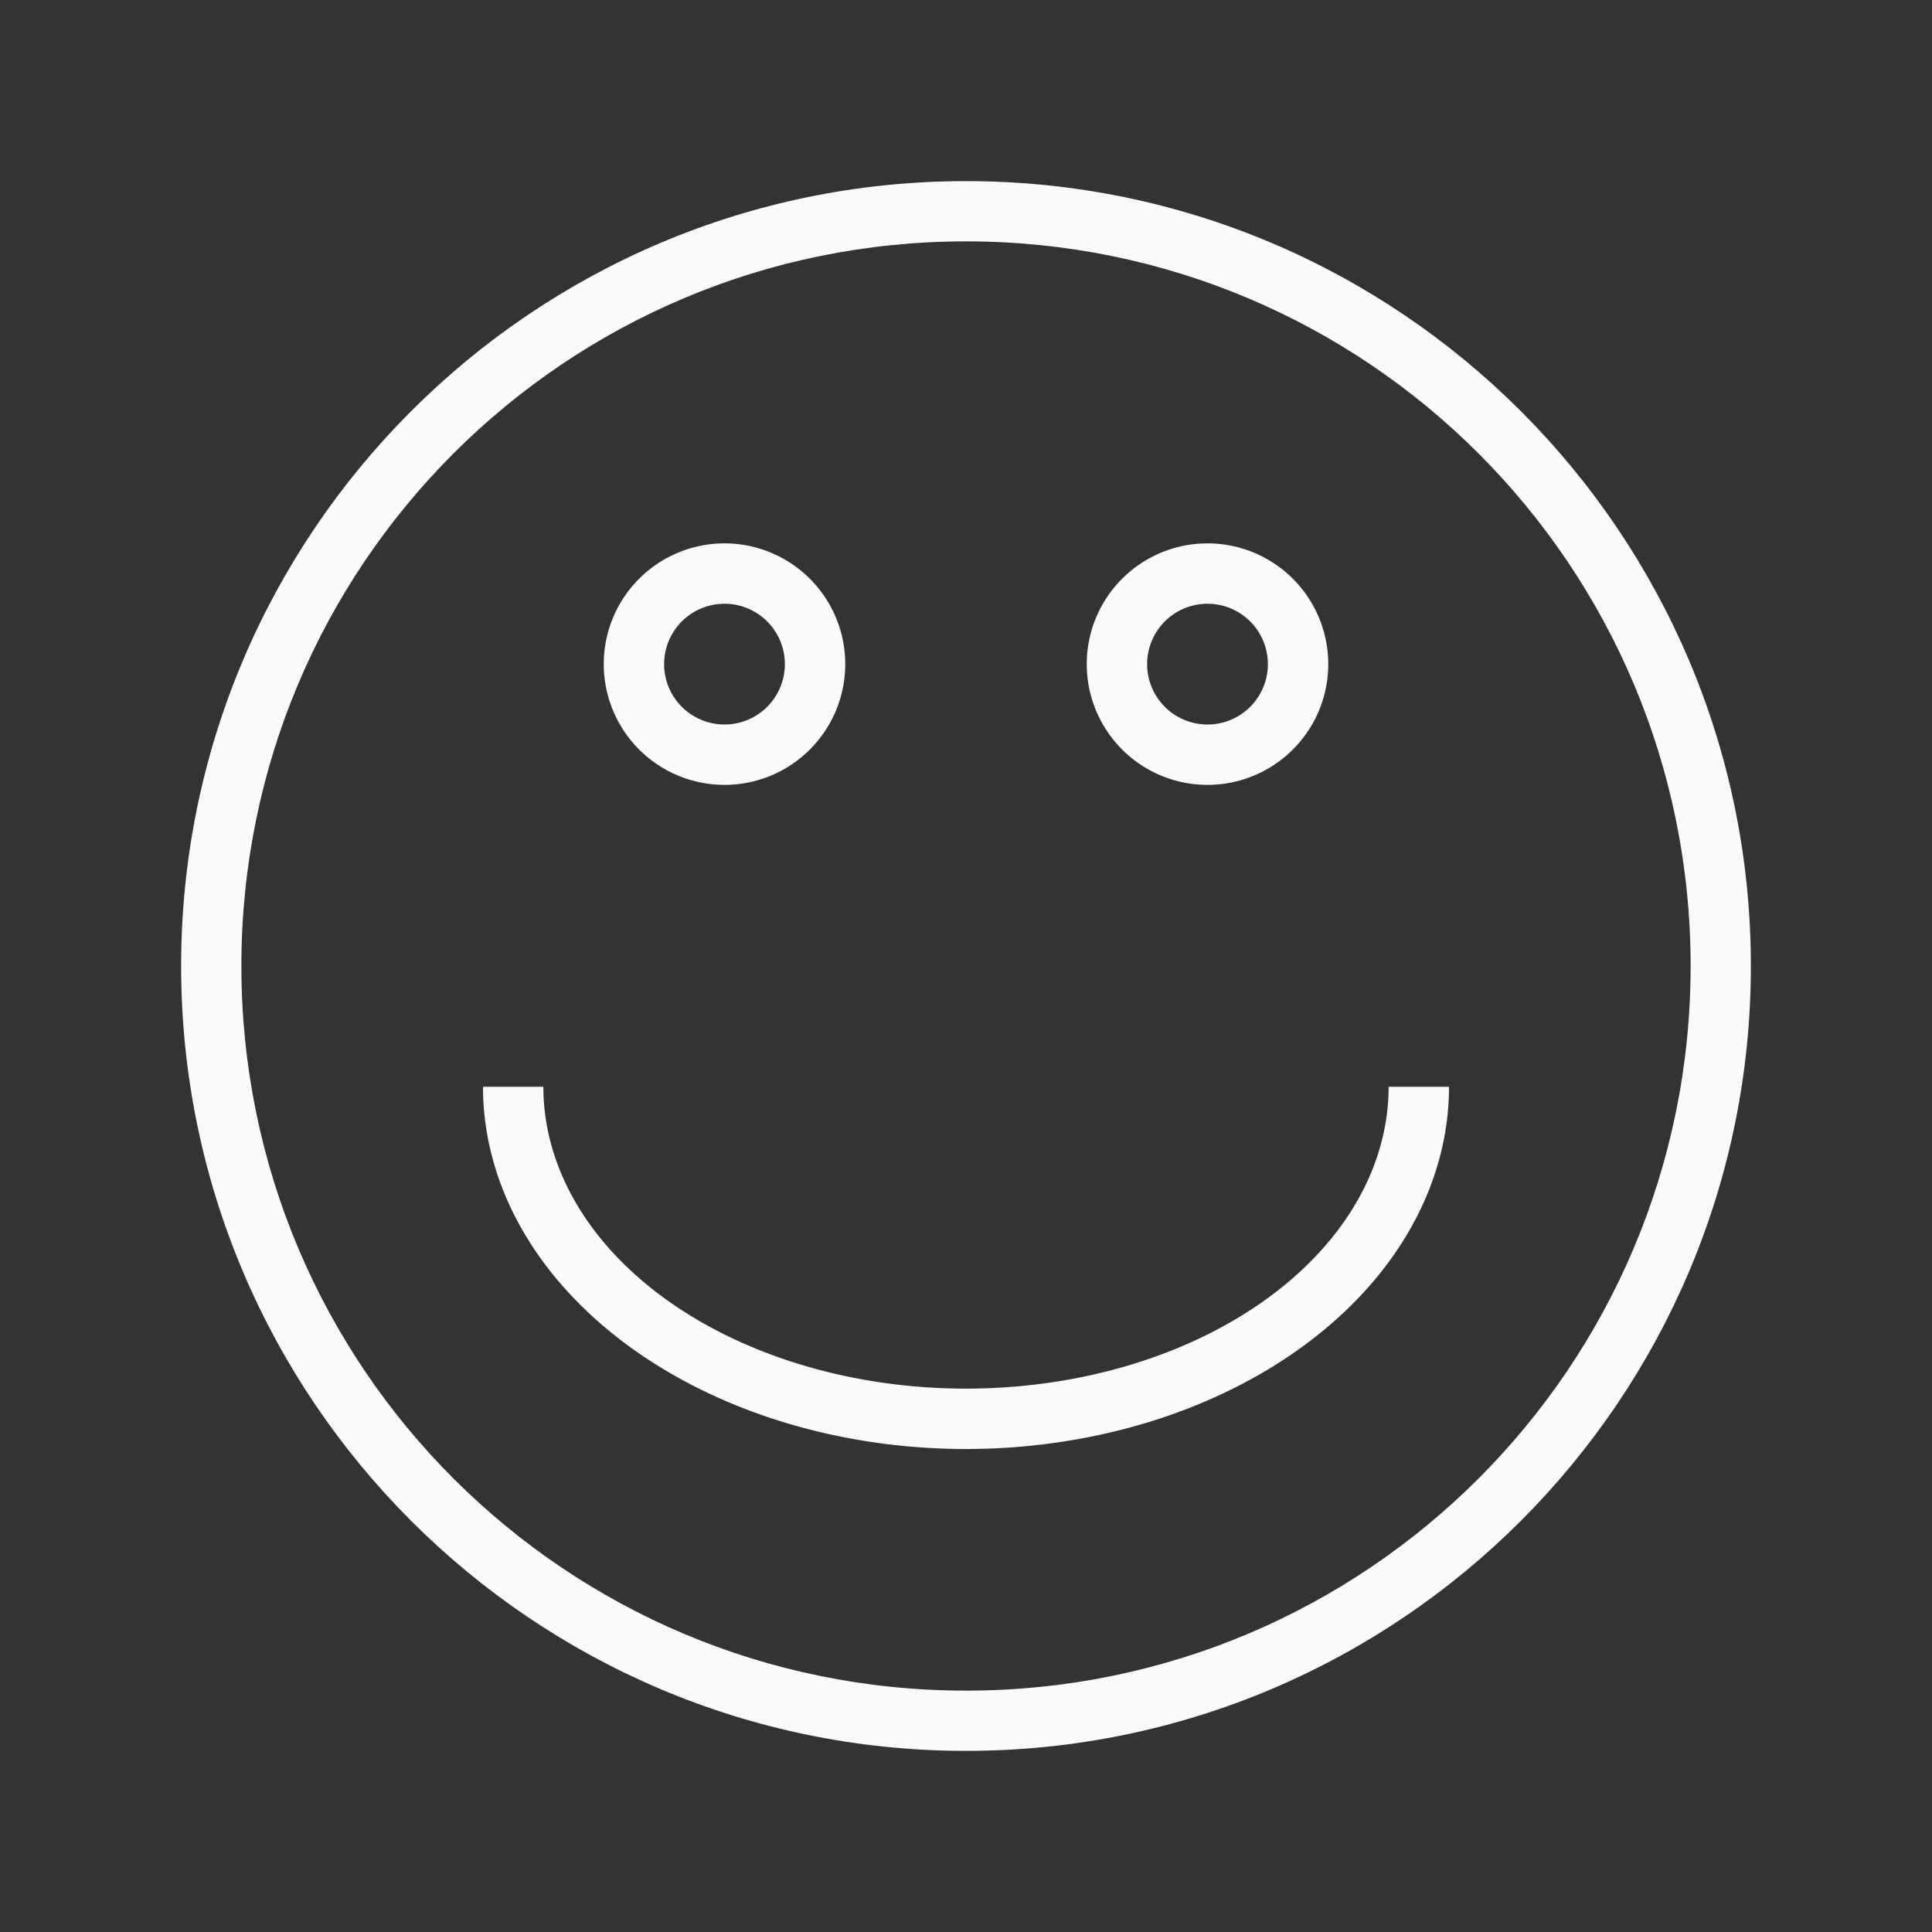
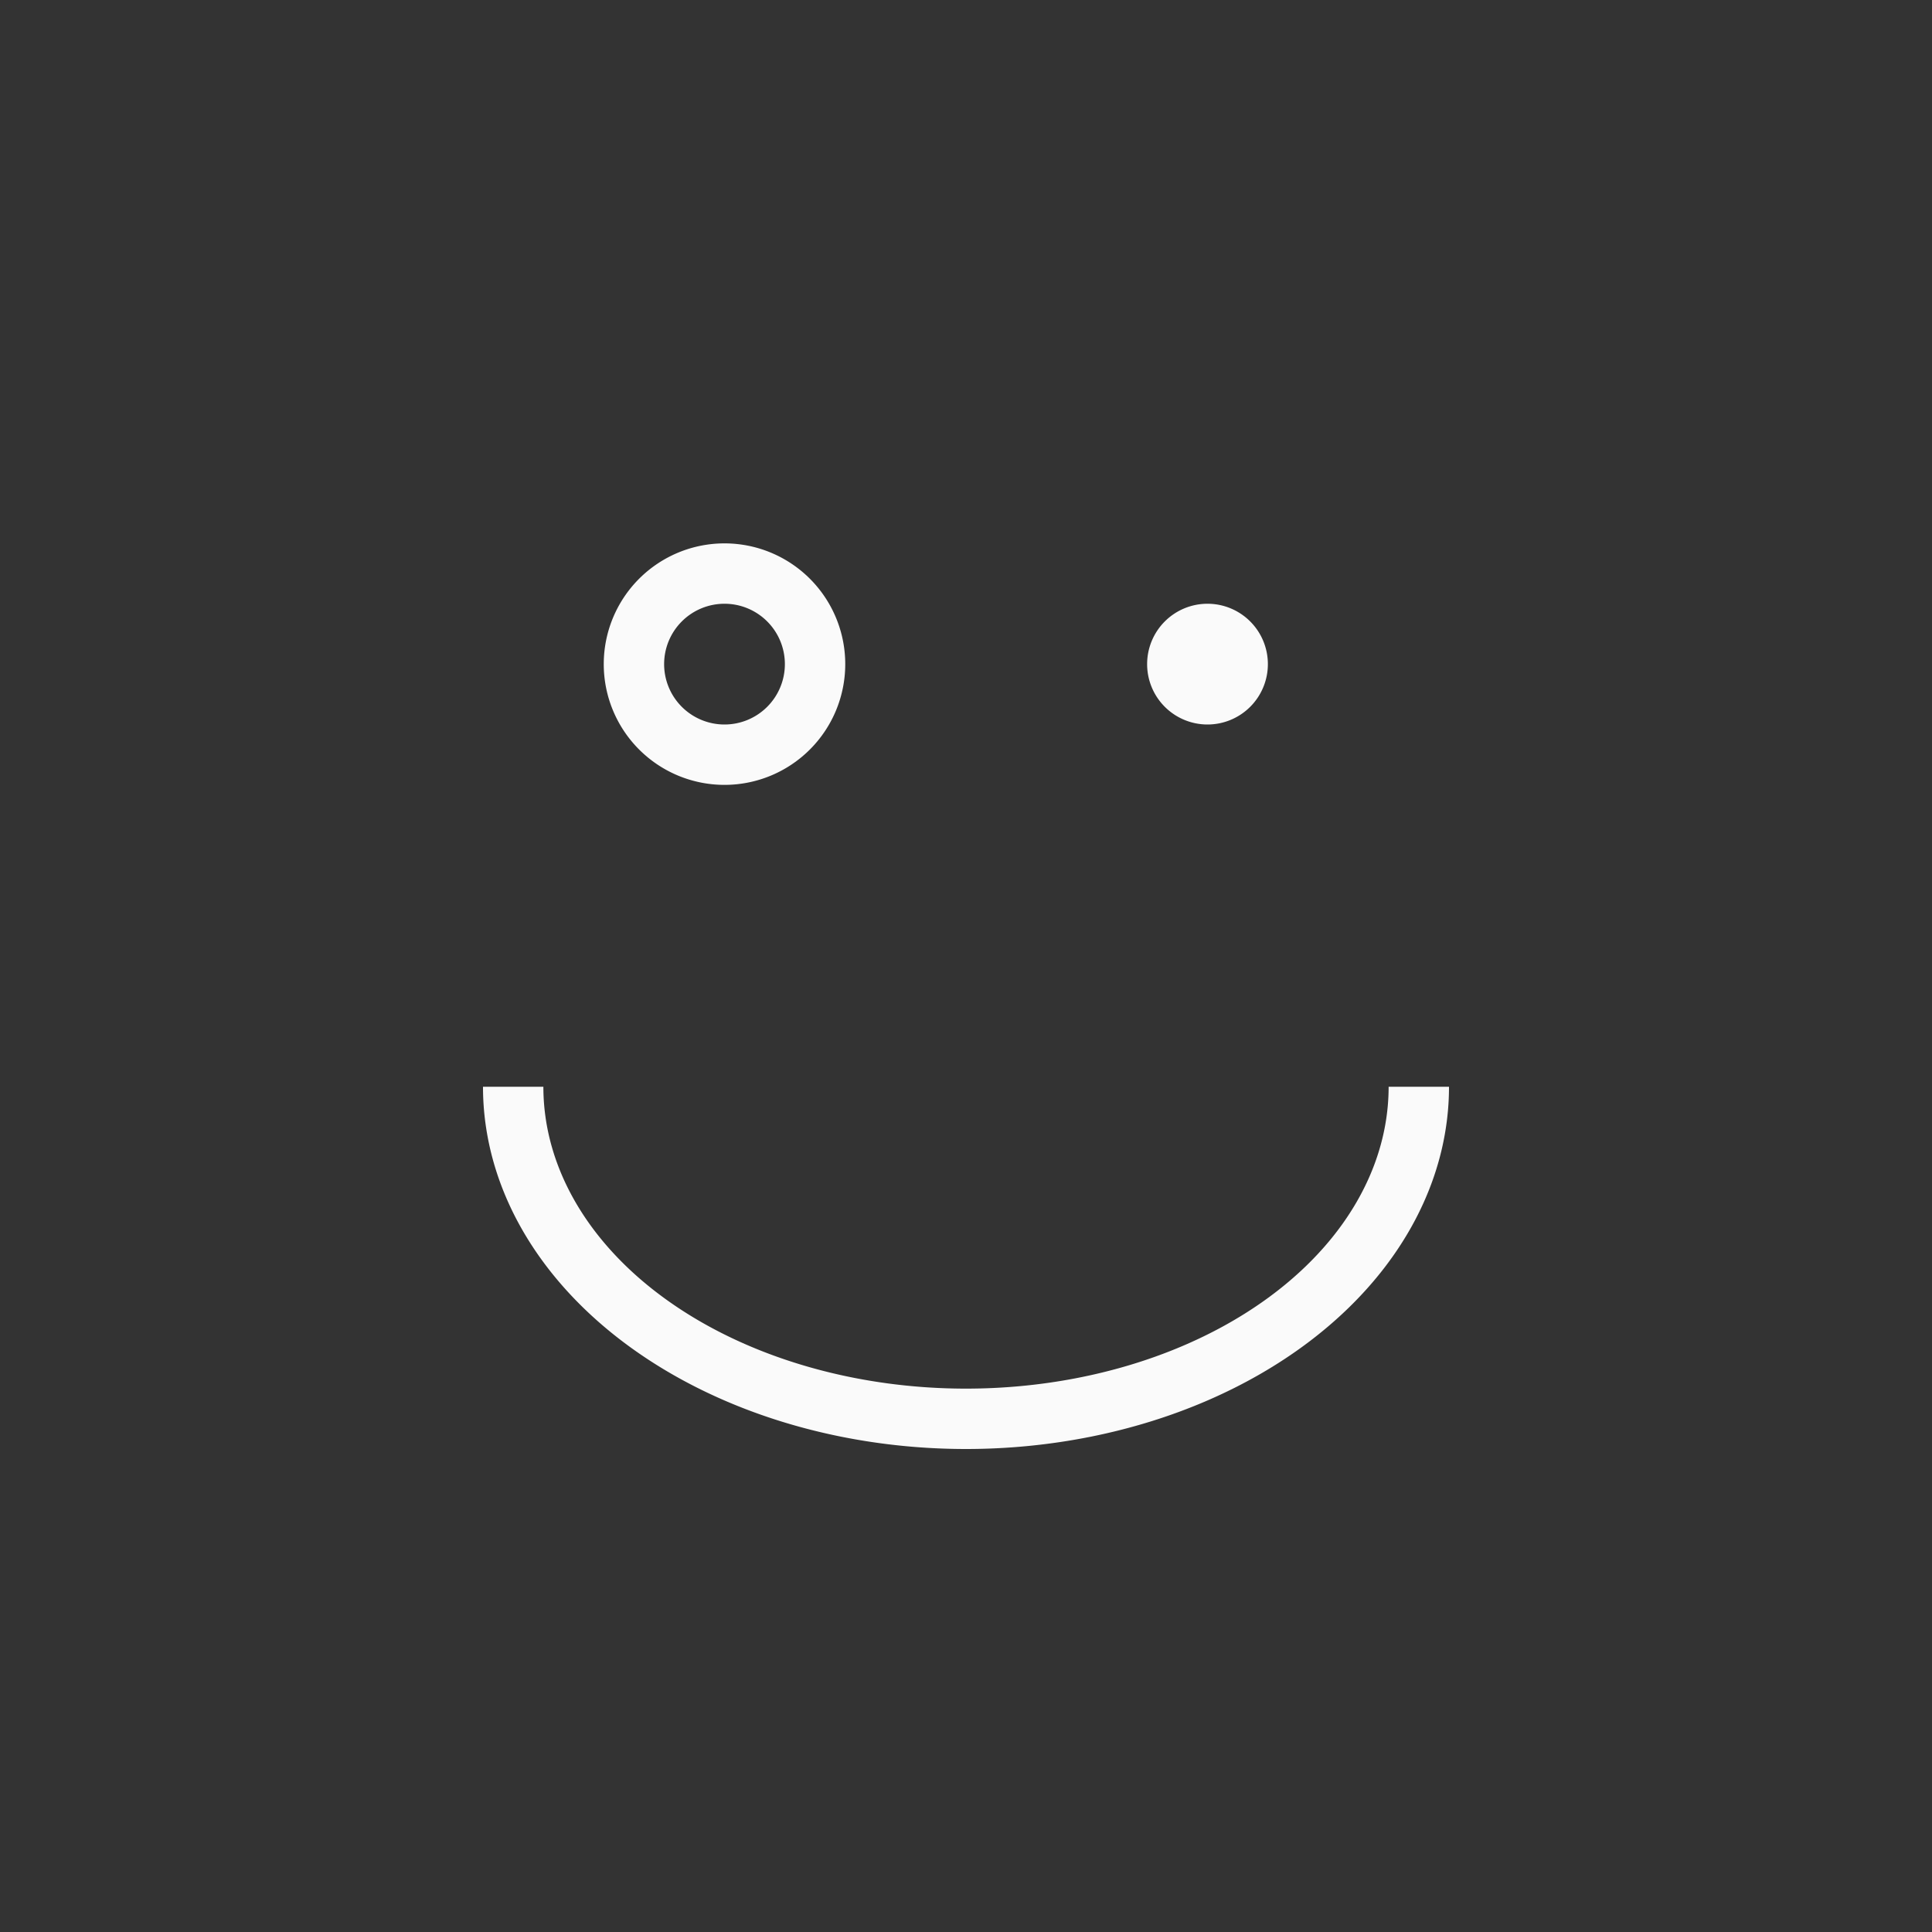
<svg xmlns="http://www.w3.org/2000/svg" viewBox="0 0 32 32">
  <rect x="0" y="0" width="32" height="32" fill="#333333" stroke="none" />
  <g fill="#fafafa">
-     <path d="m16 3c-7.174 0-13 5.826-13 13 0 7.174 5.826 13 13 13 7.174 0 13-5.826 13-13 0-7.174-5.826-13-13-13zm0 .998c6.635 0 12.002 5.367 12.002 12.002 0 6.635-5.367 12.002-12.002 12.002-6.635 0-12.002-5.367-12.002-12.002 0-6.635 5.367-12.002 12.002-12.002z" />
-     <path d="m12 9a2 2 0 0 0 -2 2 2 2 0 0 0 2 2 2 2 0 0 0 2-2 2 2 0 0 0 -2-2zm8 0a2 2 0 0 0 -2 2 2 2 0 0 0 2 2 2 2 0 0 0 2-2 2 2 0 0 0 -2-2zm-8 1a1 1 0 0 1 1 1 1 1 0 0 1 -1 1 1 1 0 0 1 -1-1 1 1 0 0 1 1-1zm8 0a1 1 0 0 1 1 1 1 1 0 0 1 -1 1 1 1 0 0 1 -1-1 1 1 0 0 1 1-1zm-12 8a8 6 0 0 0 8 6 8 6 0 0 0 8-6h-1a7 5 0 0 1 -7 5 7 5 0 0 1 -7-5z" />
+     <path d="m12 9a2 2 0 0 0 -2 2 2 2 0 0 0 2 2 2 2 0 0 0 2-2 2 2 0 0 0 -2-2zm8 0zm-8 1a1 1 0 0 1 1 1 1 1 0 0 1 -1 1 1 1 0 0 1 -1-1 1 1 0 0 1 1-1zm8 0a1 1 0 0 1 1 1 1 1 0 0 1 -1 1 1 1 0 0 1 -1-1 1 1 0 0 1 1-1zm-12 8a8 6 0 0 0 8 6 8 6 0 0 0 8-6h-1a7 5 0 0 1 -7 5 7 5 0 0 1 -7-5z" />
  </g>
</svg>